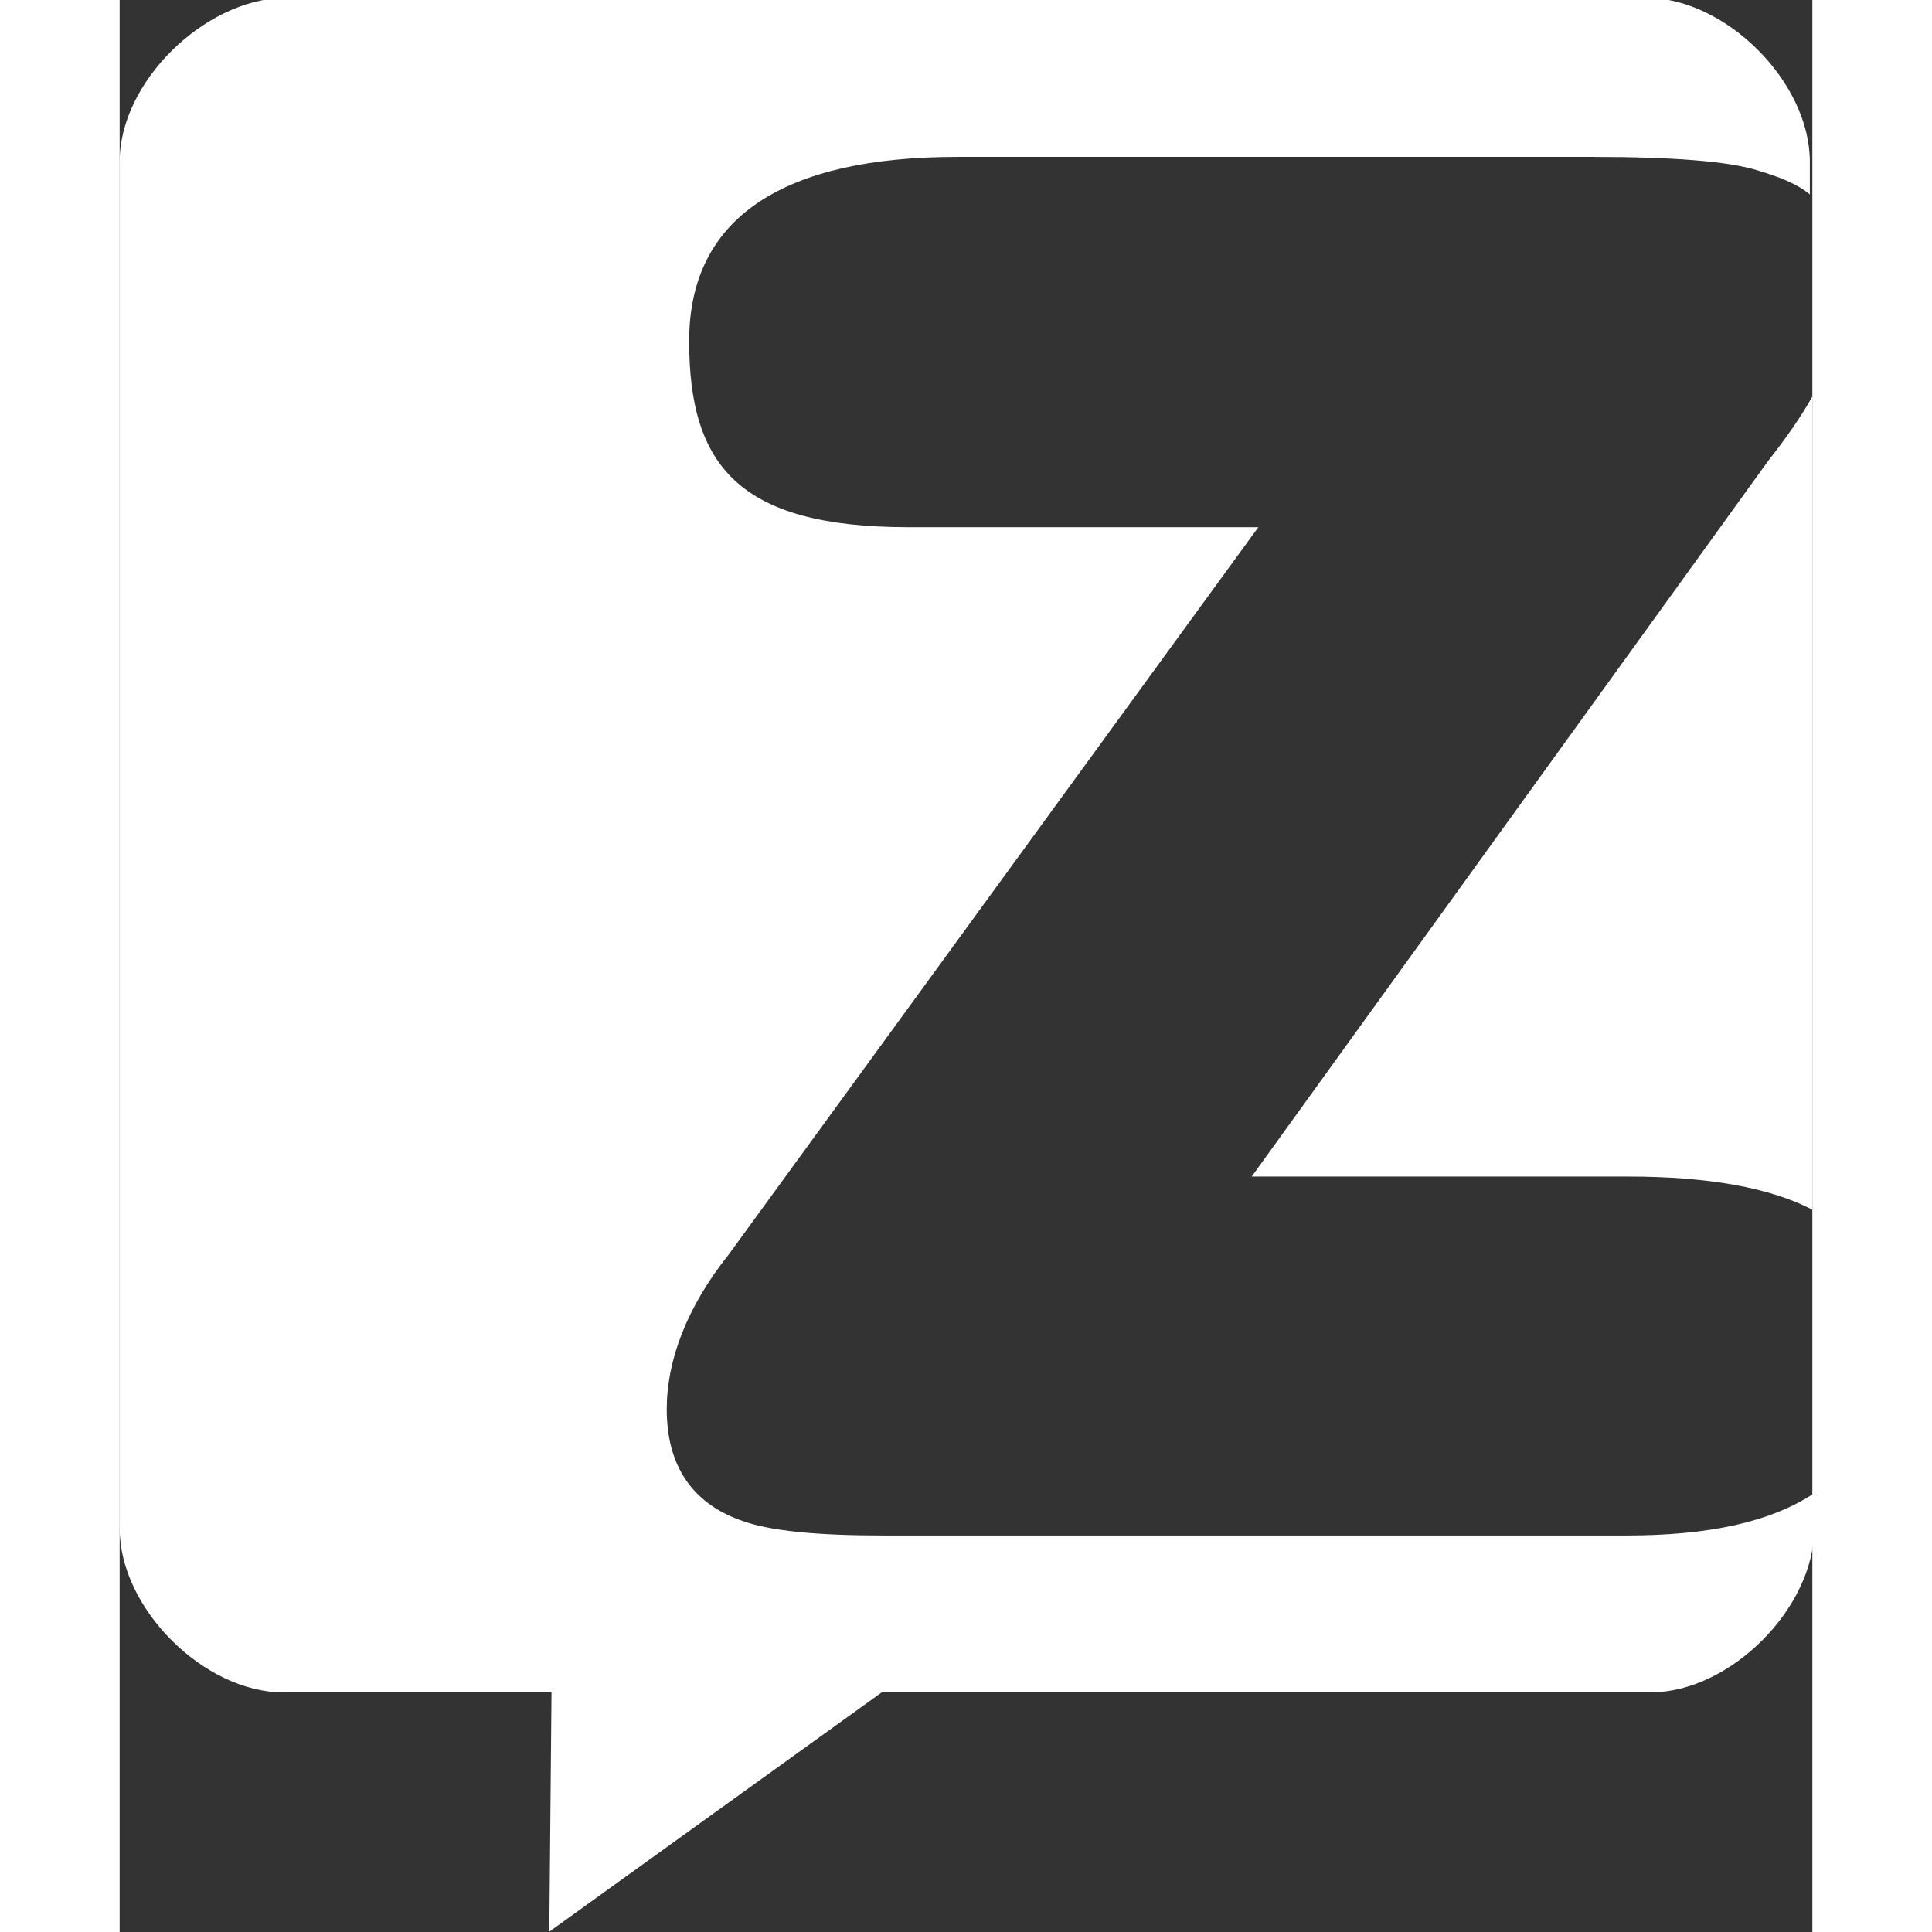
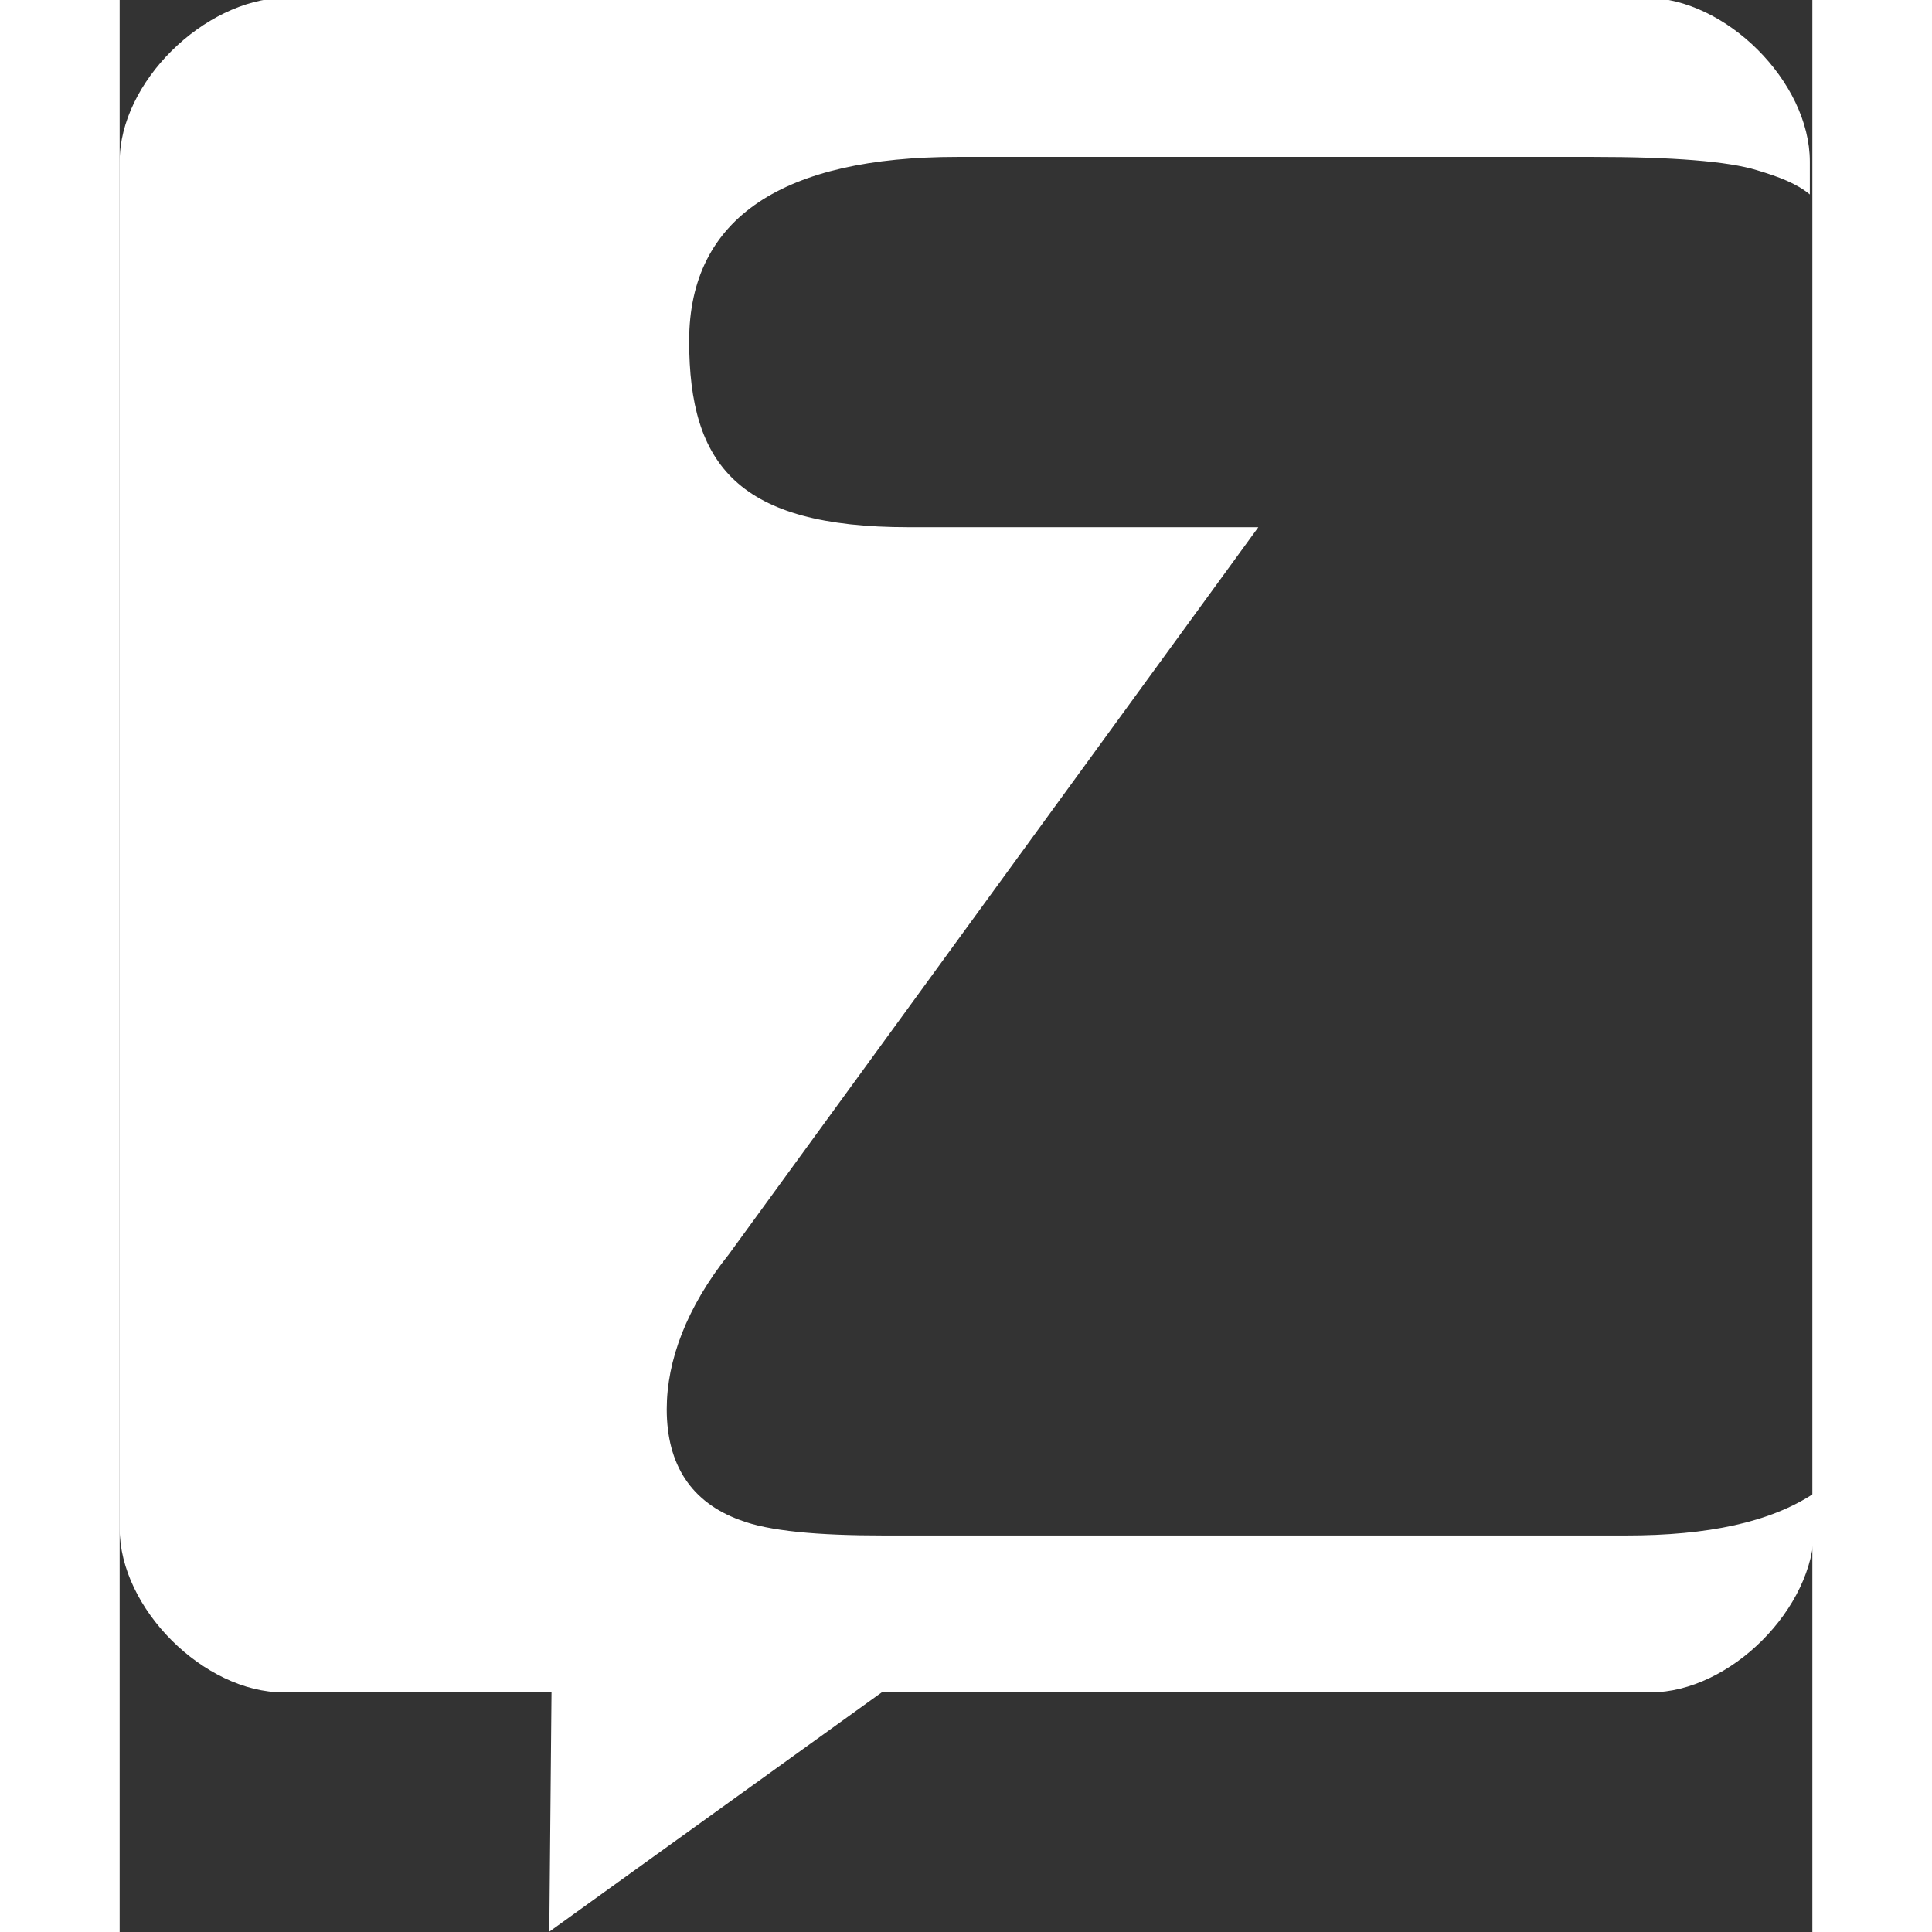
<svg xmlns="http://www.w3.org/2000/svg" enable-background="new 255.8 0 536.2 612" version="1.1" viewBox="255.8 0 536.2 612" xml:space="preserve" width="16" height="16">
  <rect x="255.8" y="0" width="536.2" height="612" fill="#333333" stroke="none" />
  <g fill="#fff">
    <path d="m733 486.4h-235.1c-21.1 0-36.5-1.4-45.6-4.9-15.4-5.6-23.2-17.5-23.2-35.1 0-15.4 6.3-32.3 19.7-49.1l167.7-230.3h-110.8c-54 0-69.5-19.7-69.5-59s30.2-58.3 84.9-58.3h201.4c25.3 0 42.8 1.4 51.9 4.2 7 2.1 12.6 4.2 16.8 7.7v-10.4c0-25.3-26.7-51.9-51.9-51.9h-431.6c-25.2 0.7-51.9 26.7-51.9 51.9v433c0 25.3 26.7 51.9 51.9 51.9h84.9l-0.7 75.8 105.3-75.8h243.5c25.3 0 51.9-26.7 51.9-51.9v-11.2c-13.9 9.2-33.6 13.4-59.6 13.4z" />
-     <path d="M614.4,372.7h119.3c25.3,0,44.9,3.5,58.3,10.5V125.6c-3.5,6.3-8.4,13.3-14,20.4L614.4,372.7z" />
  </g>
</svg>